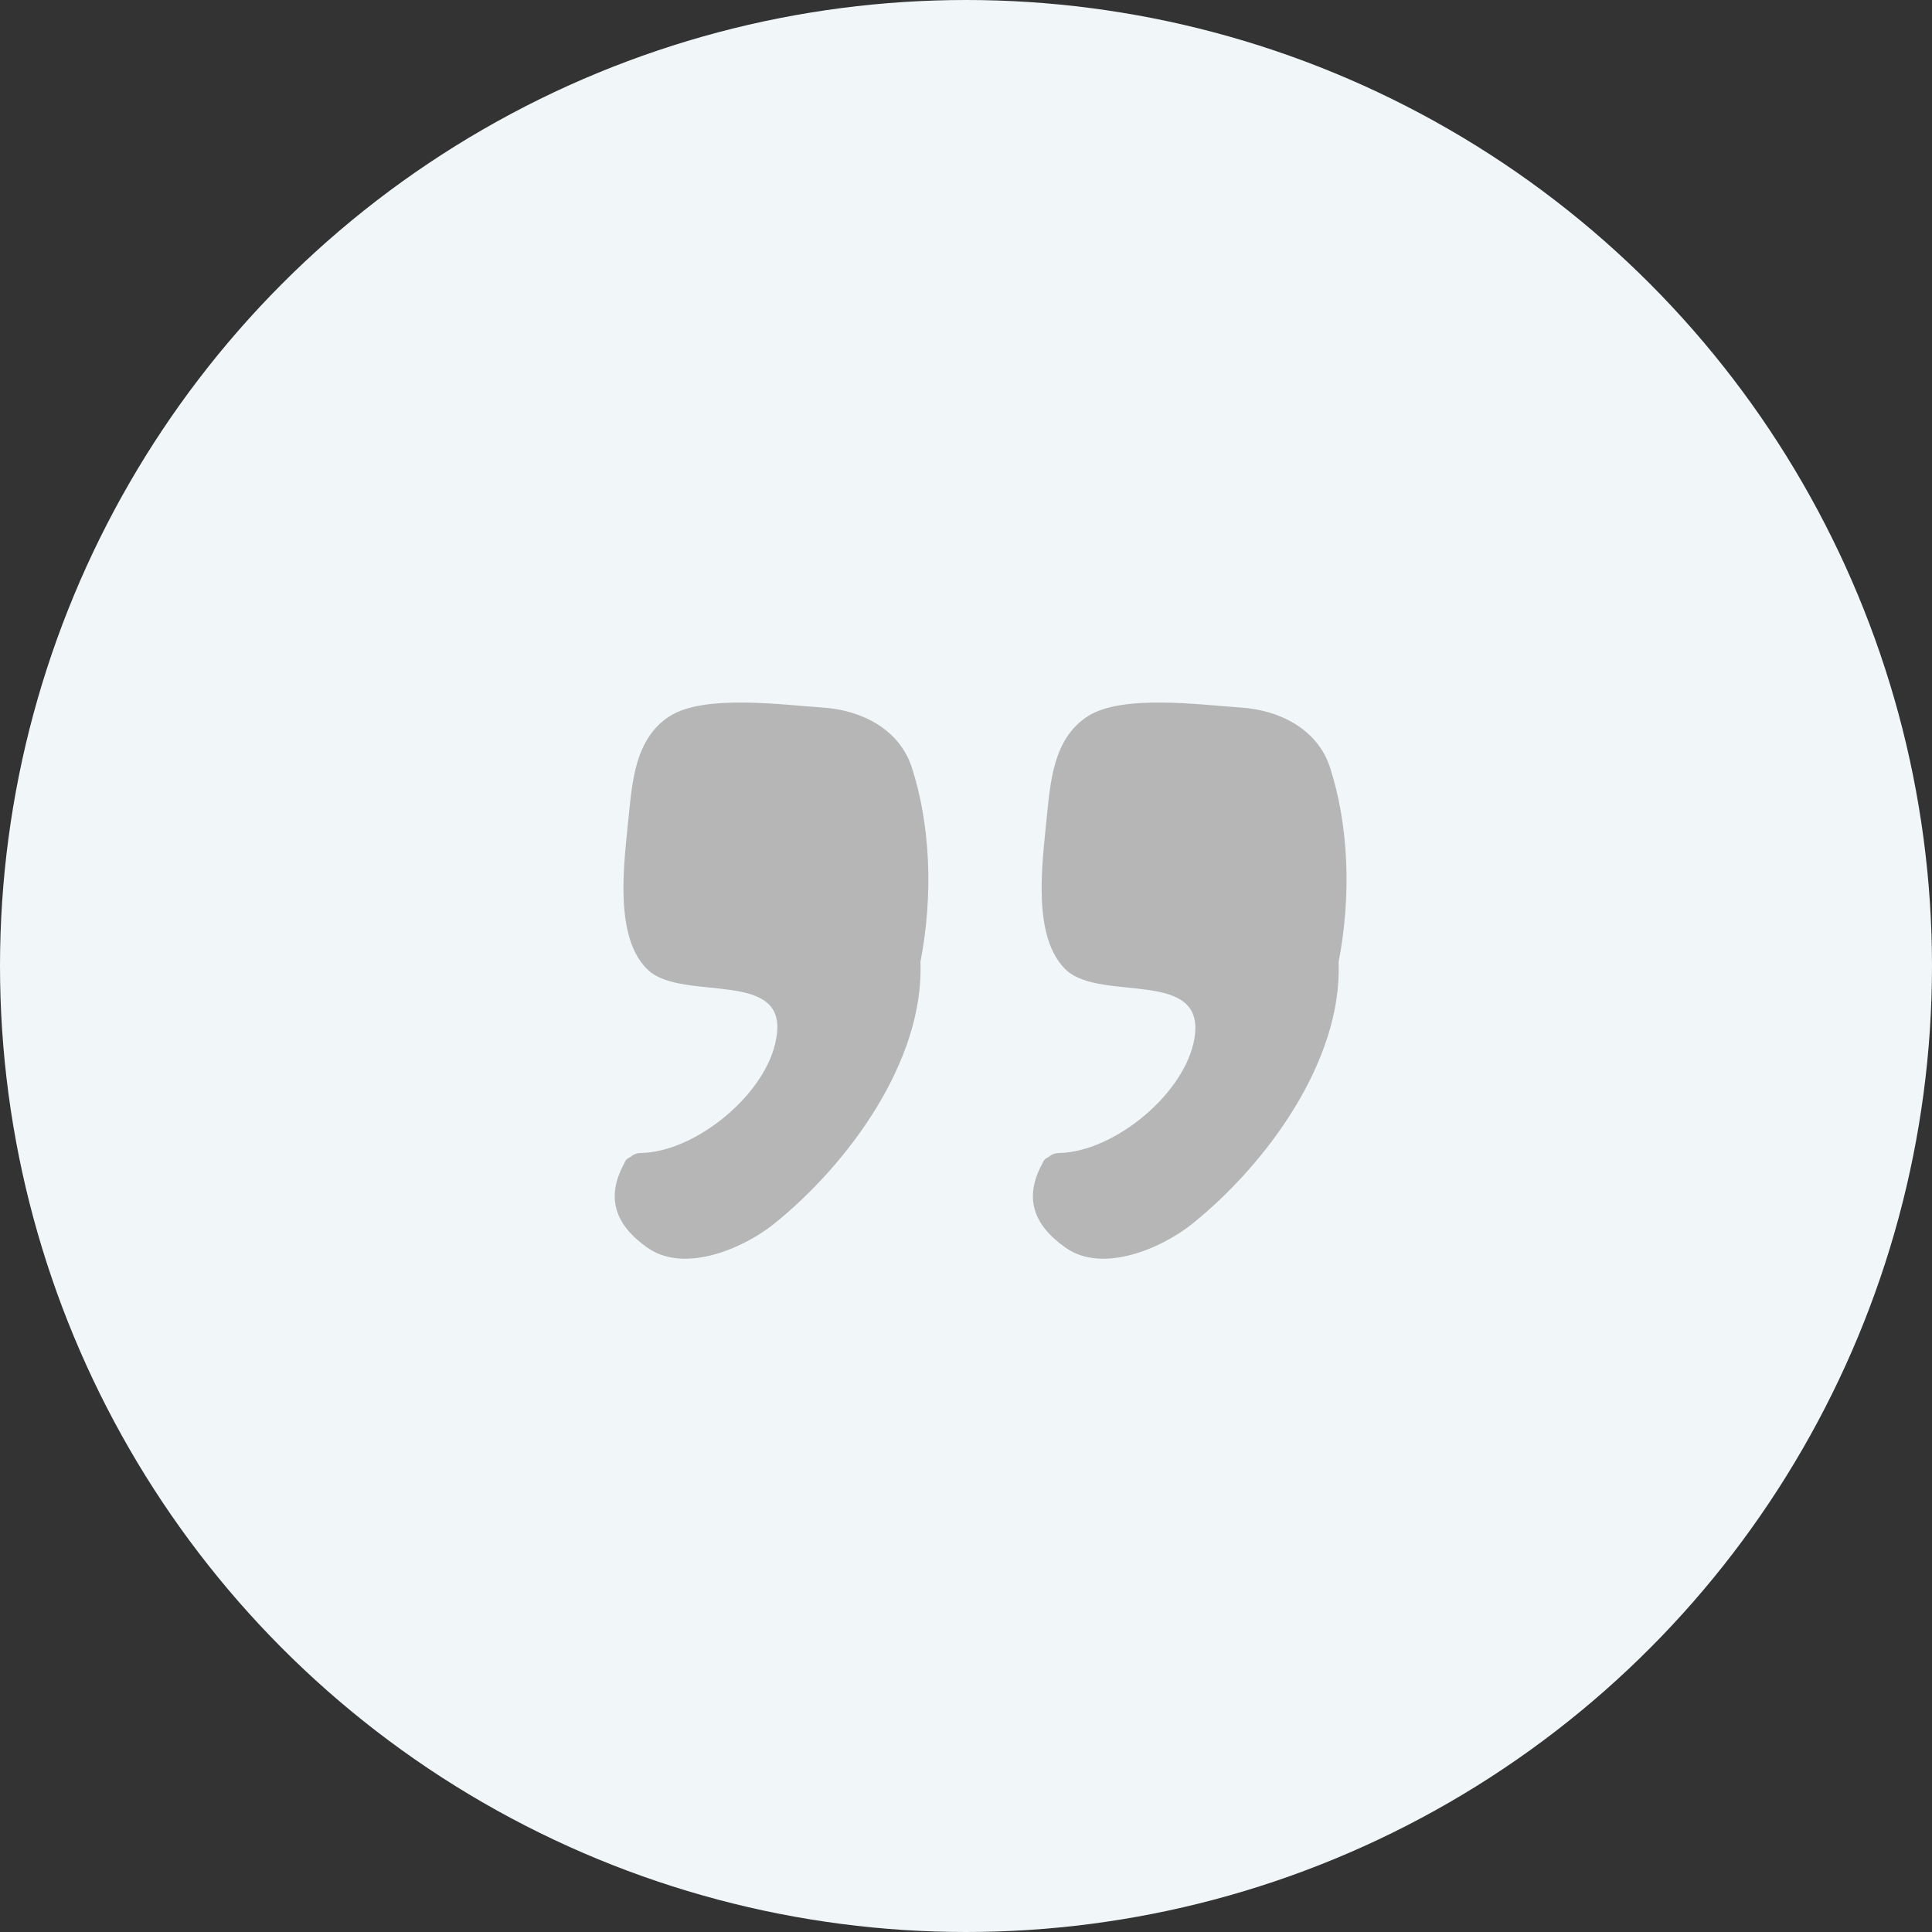
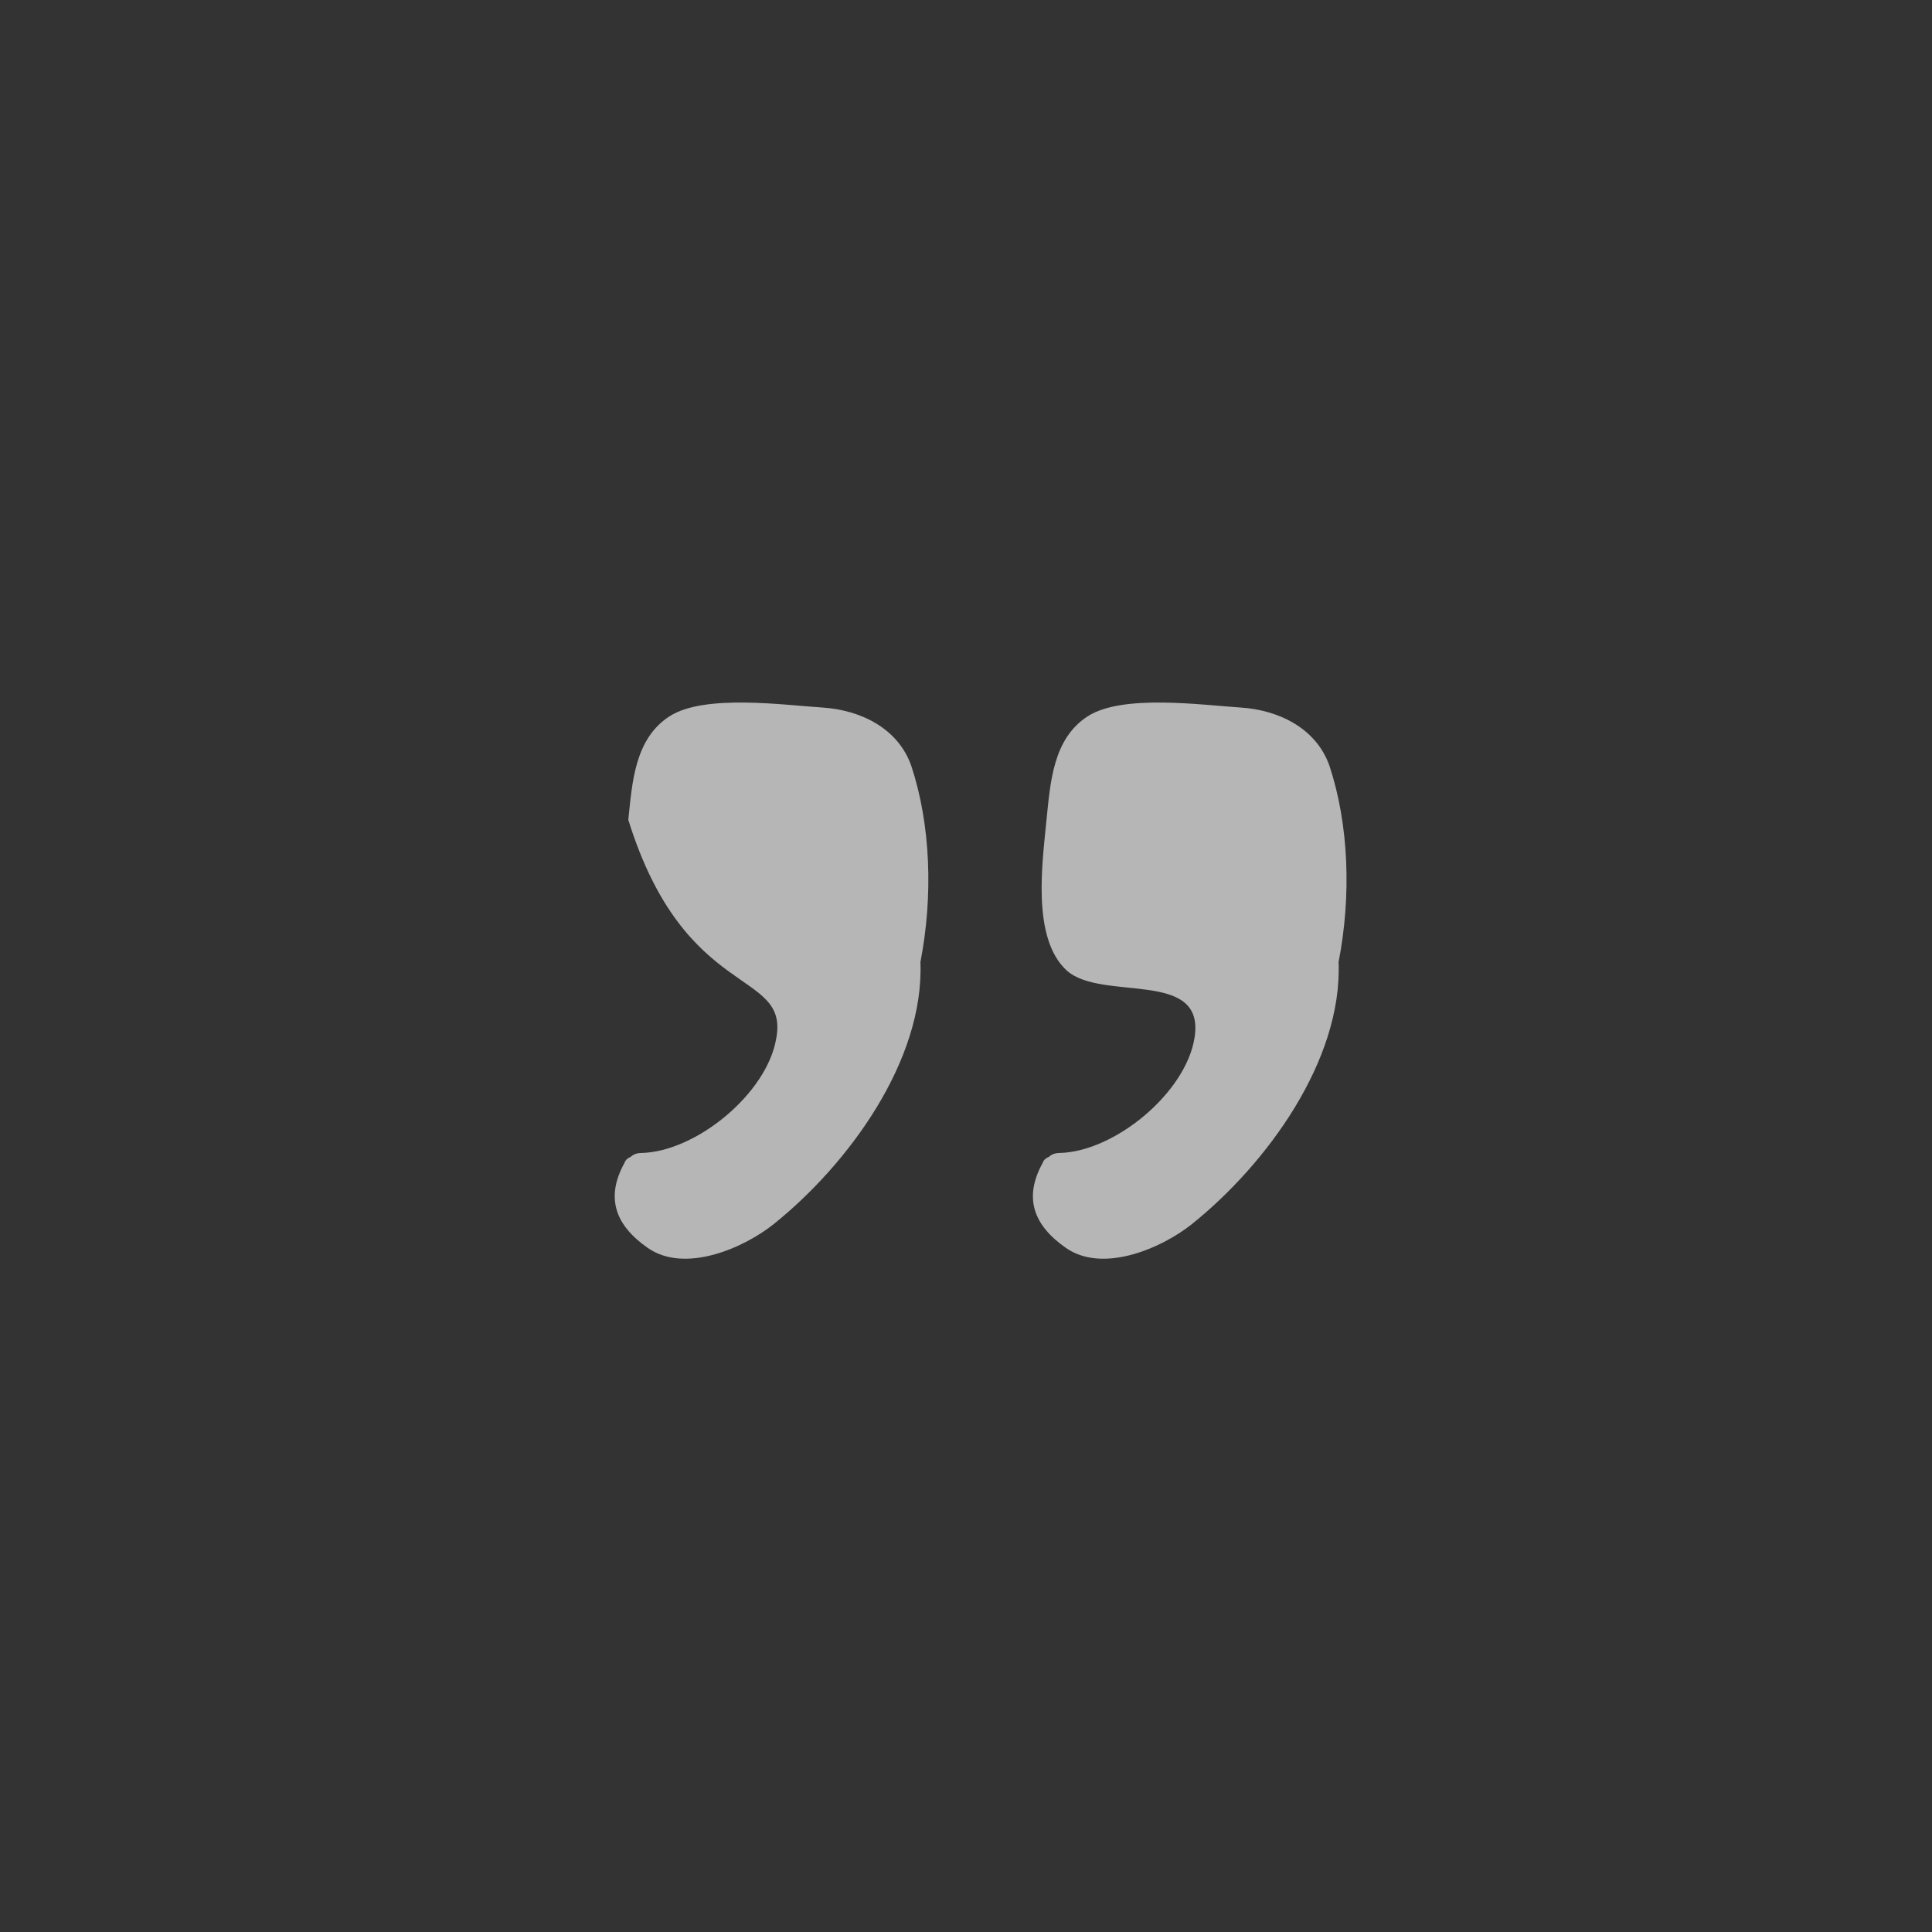
<svg xmlns="http://www.w3.org/2000/svg" width="66px" height="66px" viewBox="0 0 66 66" version="1.1">
  <rect x="0" y="0" width="66" height="66" fill="#333333" stroke="none" />
  <title>Quote icon</title>
  <desc>Created with Sketch.</desc>
  <defs />
  <g id="Page-1" stroke="none" stroke-width="1" fill="none" fill-rule="evenodd">
    <g id="Kb" transform="translate(-856, -2441)">
      <g id="Group-16" transform="translate(412, 2441)">
        <g id="Quote-icon" transform="translate(444, 0)">
-           <circle id="Oval-8" fill="#F1F6F9" cx="33" cy="33" r="33" />
          <g id="quotation-marks" transform="translate(33.5, 33.5) scale(-1, -1) translate(-33.5, -33.5) translate(21, 24)" fill="#B6B6B6" fill-rule="nonzero">
            <path d="M5.195,7.534 C5.503,5.658 7.92,3.655 9.811,3.612 C9.942,3.612 10.074,3.57 10.162,3.484 C10.25,3.442 10.338,3.399 10.382,3.271 C11.041,2.078 10.69,1.14 9.591,0.373 C8.316,-0.522 6.294,0.373 5.283,1.183 C2.733,3.229 0.14,6.766 0.272,10.134 C-0.168,12.393 -0.08,14.822 0.579,16.825 C1.019,18.104 2.294,18.743 3.612,18.829 C4.931,18.914 7.657,19.298 8.843,18.53 C10.03,17.763 10.118,16.271 10.25,14.993 C10.382,13.586 10.778,10.943 9.547,9.835 C8.316,8.77 4.799,9.92 5.195,7.534 Z" id="Shape" />
-             <path d="M19.481,7.534 C19.788,5.658 22.206,3.655 24.096,3.612 C24.228,3.612 24.36,3.57 24.448,3.484 C24.536,3.442 24.624,3.399 24.668,3.271 C25.327,2.078 24.975,1.14 23.876,0.373 C22.602,-0.522 20.58,0.373 19.569,1.183 C17.019,3.229 14.425,6.766 14.557,10.134 C14.118,12.393 14.206,14.822 14.865,16.825 C15.305,18.104 16.579,18.743 17.898,18.829 C19.217,18.914 21.942,19.298 23.129,18.53 C24.316,17.763 24.404,16.271 24.536,14.993 C24.668,13.586 25.063,10.943 23.832,9.835 C22.602,8.77 19.041,9.92 19.481,7.534 Z" id="Shape" />
+             <path d="M19.481,7.534 C19.788,5.658 22.206,3.655 24.096,3.612 C24.228,3.612 24.36,3.57 24.448,3.484 C24.536,3.442 24.624,3.399 24.668,3.271 C25.327,2.078 24.975,1.14 23.876,0.373 C22.602,-0.522 20.58,0.373 19.569,1.183 C17.019,3.229 14.425,6.766 14.557,10.134 C14.118,12.393 14.206,14.822 14.865,16.825 C15.305,18.104 16.579,18.743 17.898,18.829 C19.217,18.914 21.942,19.298 23.129,18.53 C24.316,17.763 24.404,16.271 24.536,14.993 C22.602,8.77 19.041,9.92 19.481,7.534 Z" id="Shape" />
          </g>
        </g>
      </g>
    </g>
  </g>
</svg>